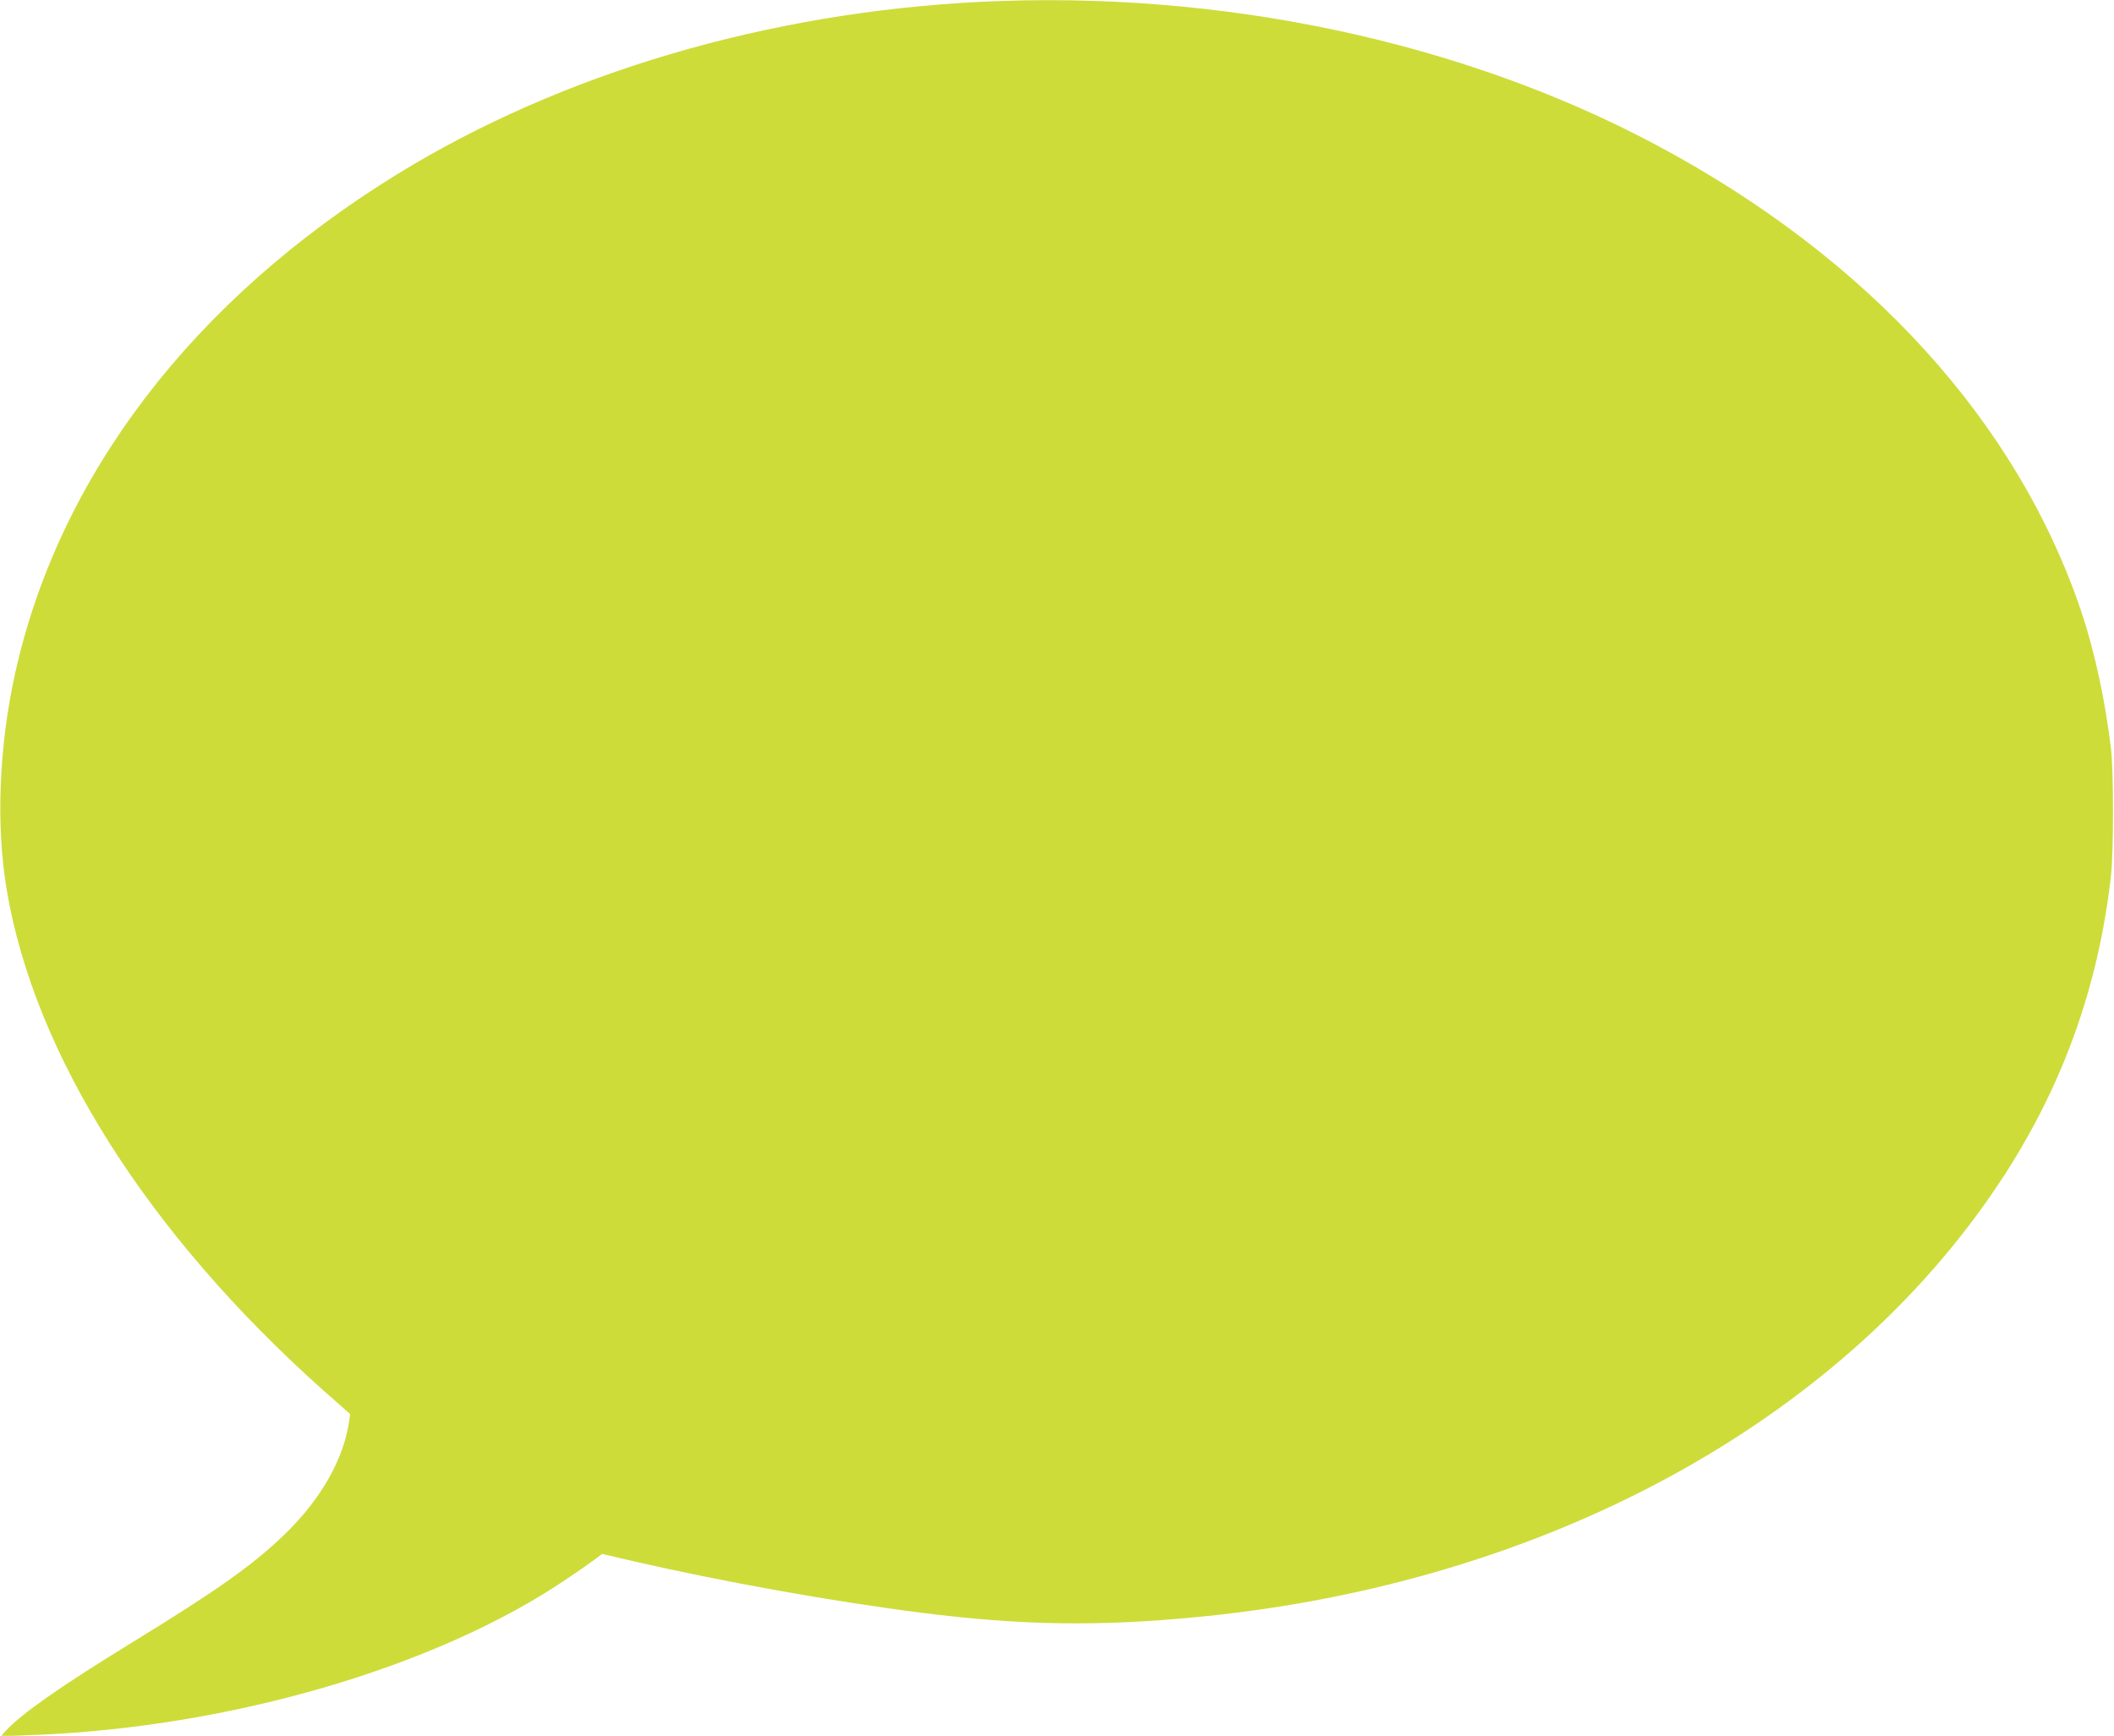
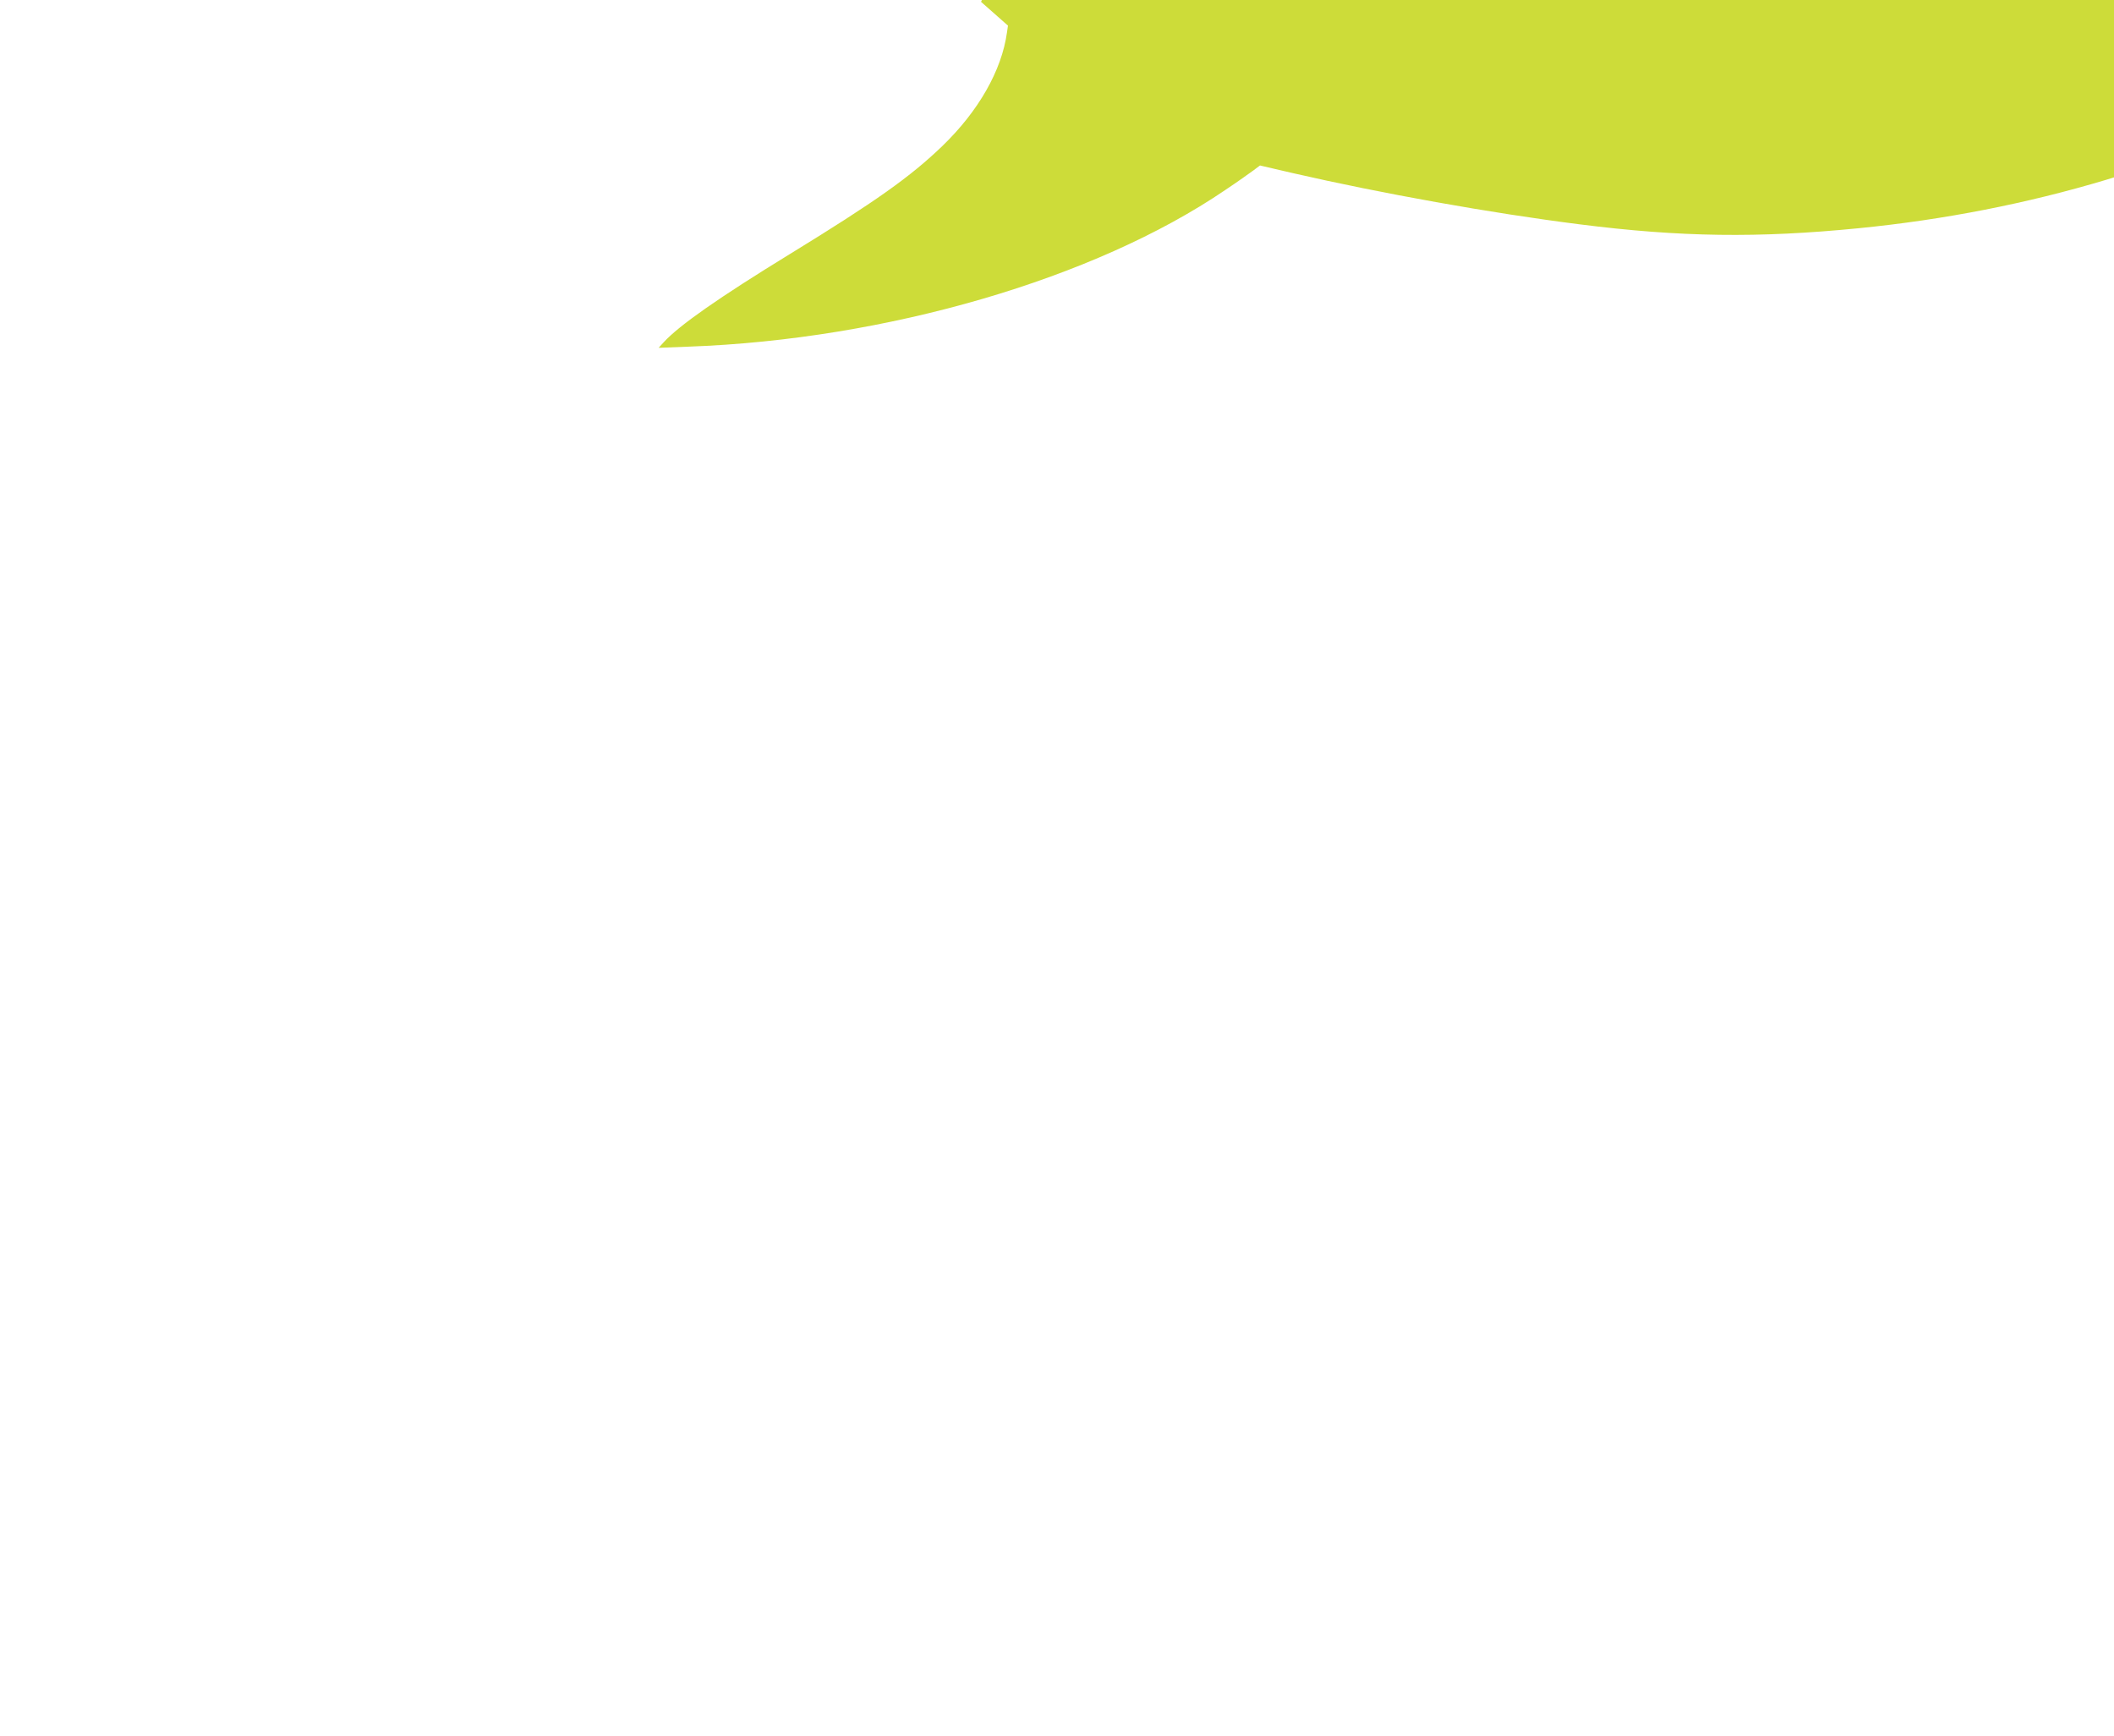
<svg xmlns="http://www.w3.org/2000/svg" version="1.0" width="1280pt" height="1051pt" viewBox="0 0 1280 1051" preserveAspectRatio="xMidYMid meet">
  <g transform="translate(0,1051) scale(0.1,-0.1)" fill="#cddc39" stroke="none">
-     <path d="M5940 10499 c-1296 -64 -2544 -433 -3540 -1047 -1232 -760 -2045 -1824 -2309 -3022 -98 -444 -116 -921 -50 -1310 168 -997 853 -2079 1916 -3028 l163 -144 -6 -42 c-32 -230 -172 -475 -390 -686 -194 -187 -404 -336 -924 -655 -429 -263 -671 -432 -765 -535 l-30 -33 180 7 c1198 43 2459 410 3250 948 72 48 148 102 171 119 l40 30 198 -46 c536 -123 1198 -242 1735 -310 613 -78 1084 -84 1691 -24 2078 205 3862 1171 4827 2614 383 572 608 1189 685 1875 16 151 16 622 0 765 -34 288 -99 589 -177 823 -387 1156 -1290 2149 -2580 2836 -1178 627 -2636 936 -4085 865z" />
+     <path d="M5940 10499 l163 -144 -6 -42 c-32 -230 -172 -475 -390 -686 -194 -187 -404 -336 -924 -655 -429 -263 -671 -432 -765 -535 l-30 -33 180 7 c1198 43 2459 410 3250 948 72 48 148 102 171 119 l40 30 198 -46 c536 -123 1198 -242 1735 -310 613 -78 1084 -84 1691 -24 2078 205 3862 1171 4827 2614 383 572 608 1189 685 1875 16 151 16 622 0 765 -34 288 -99 589 -177 823 -387 1156 -1290 2149 -2580 2836 -1178 627 -2636 936 -4085 865z" />
  </g>
</svg>